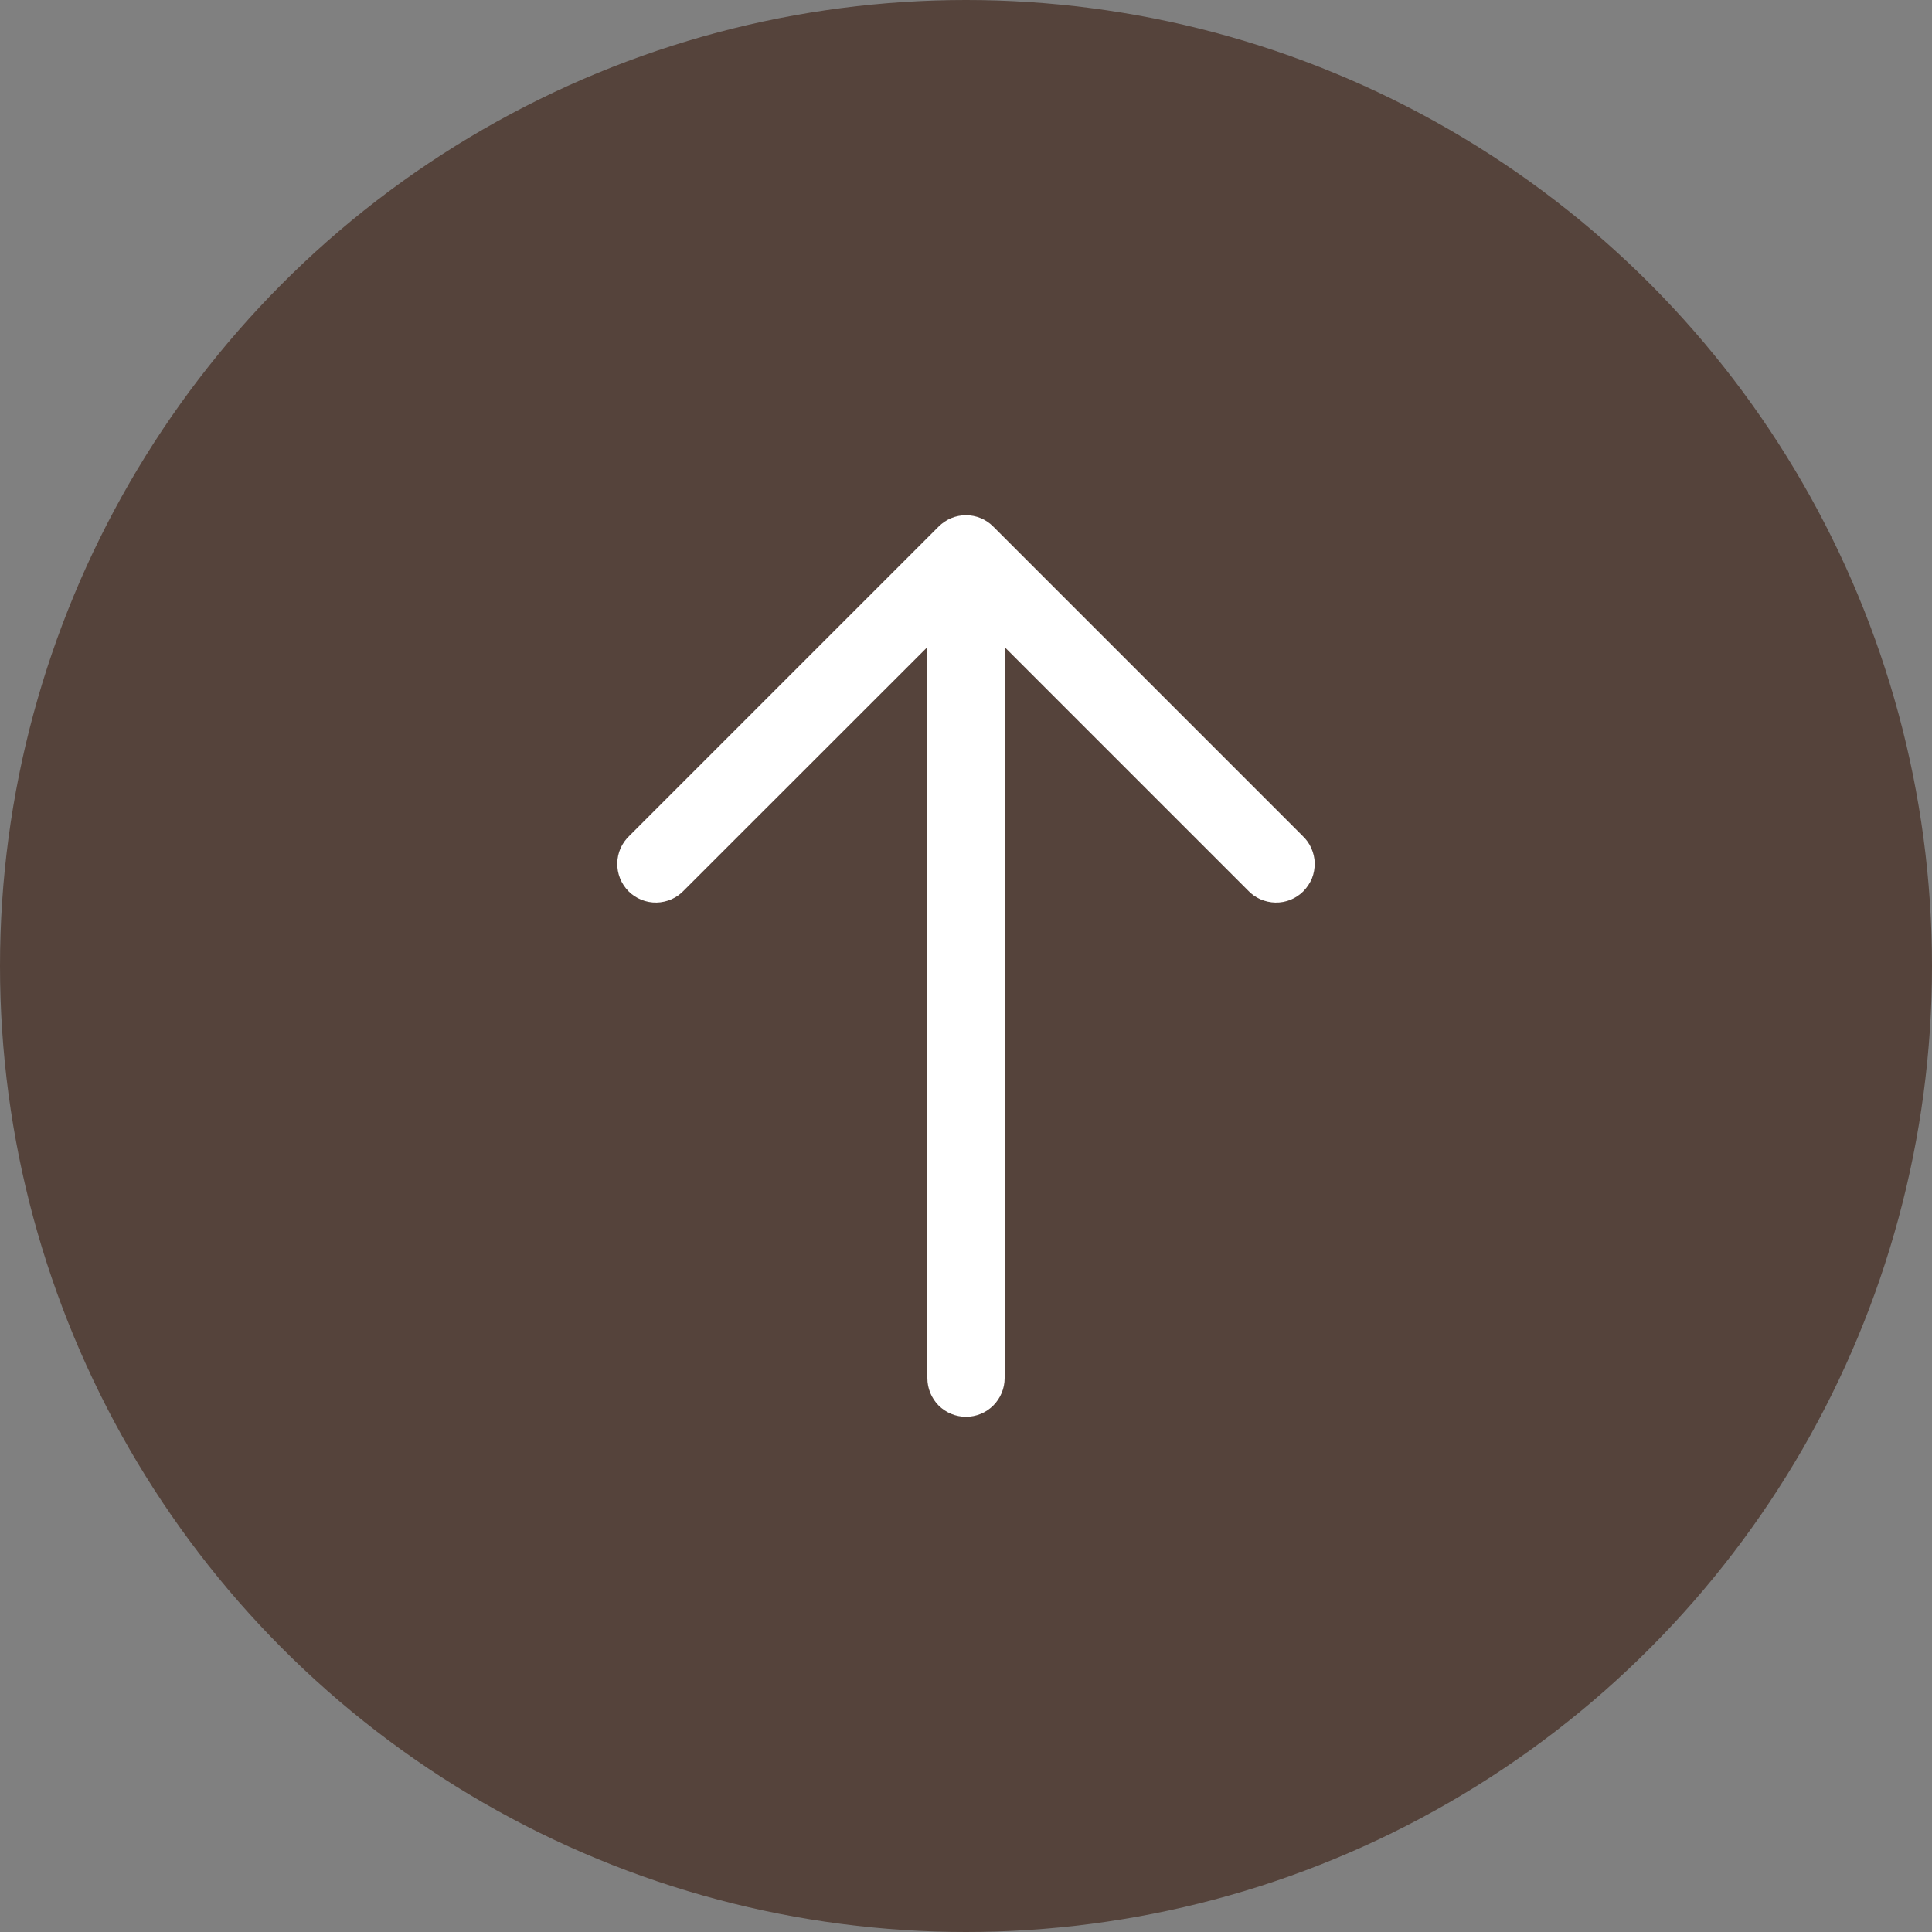
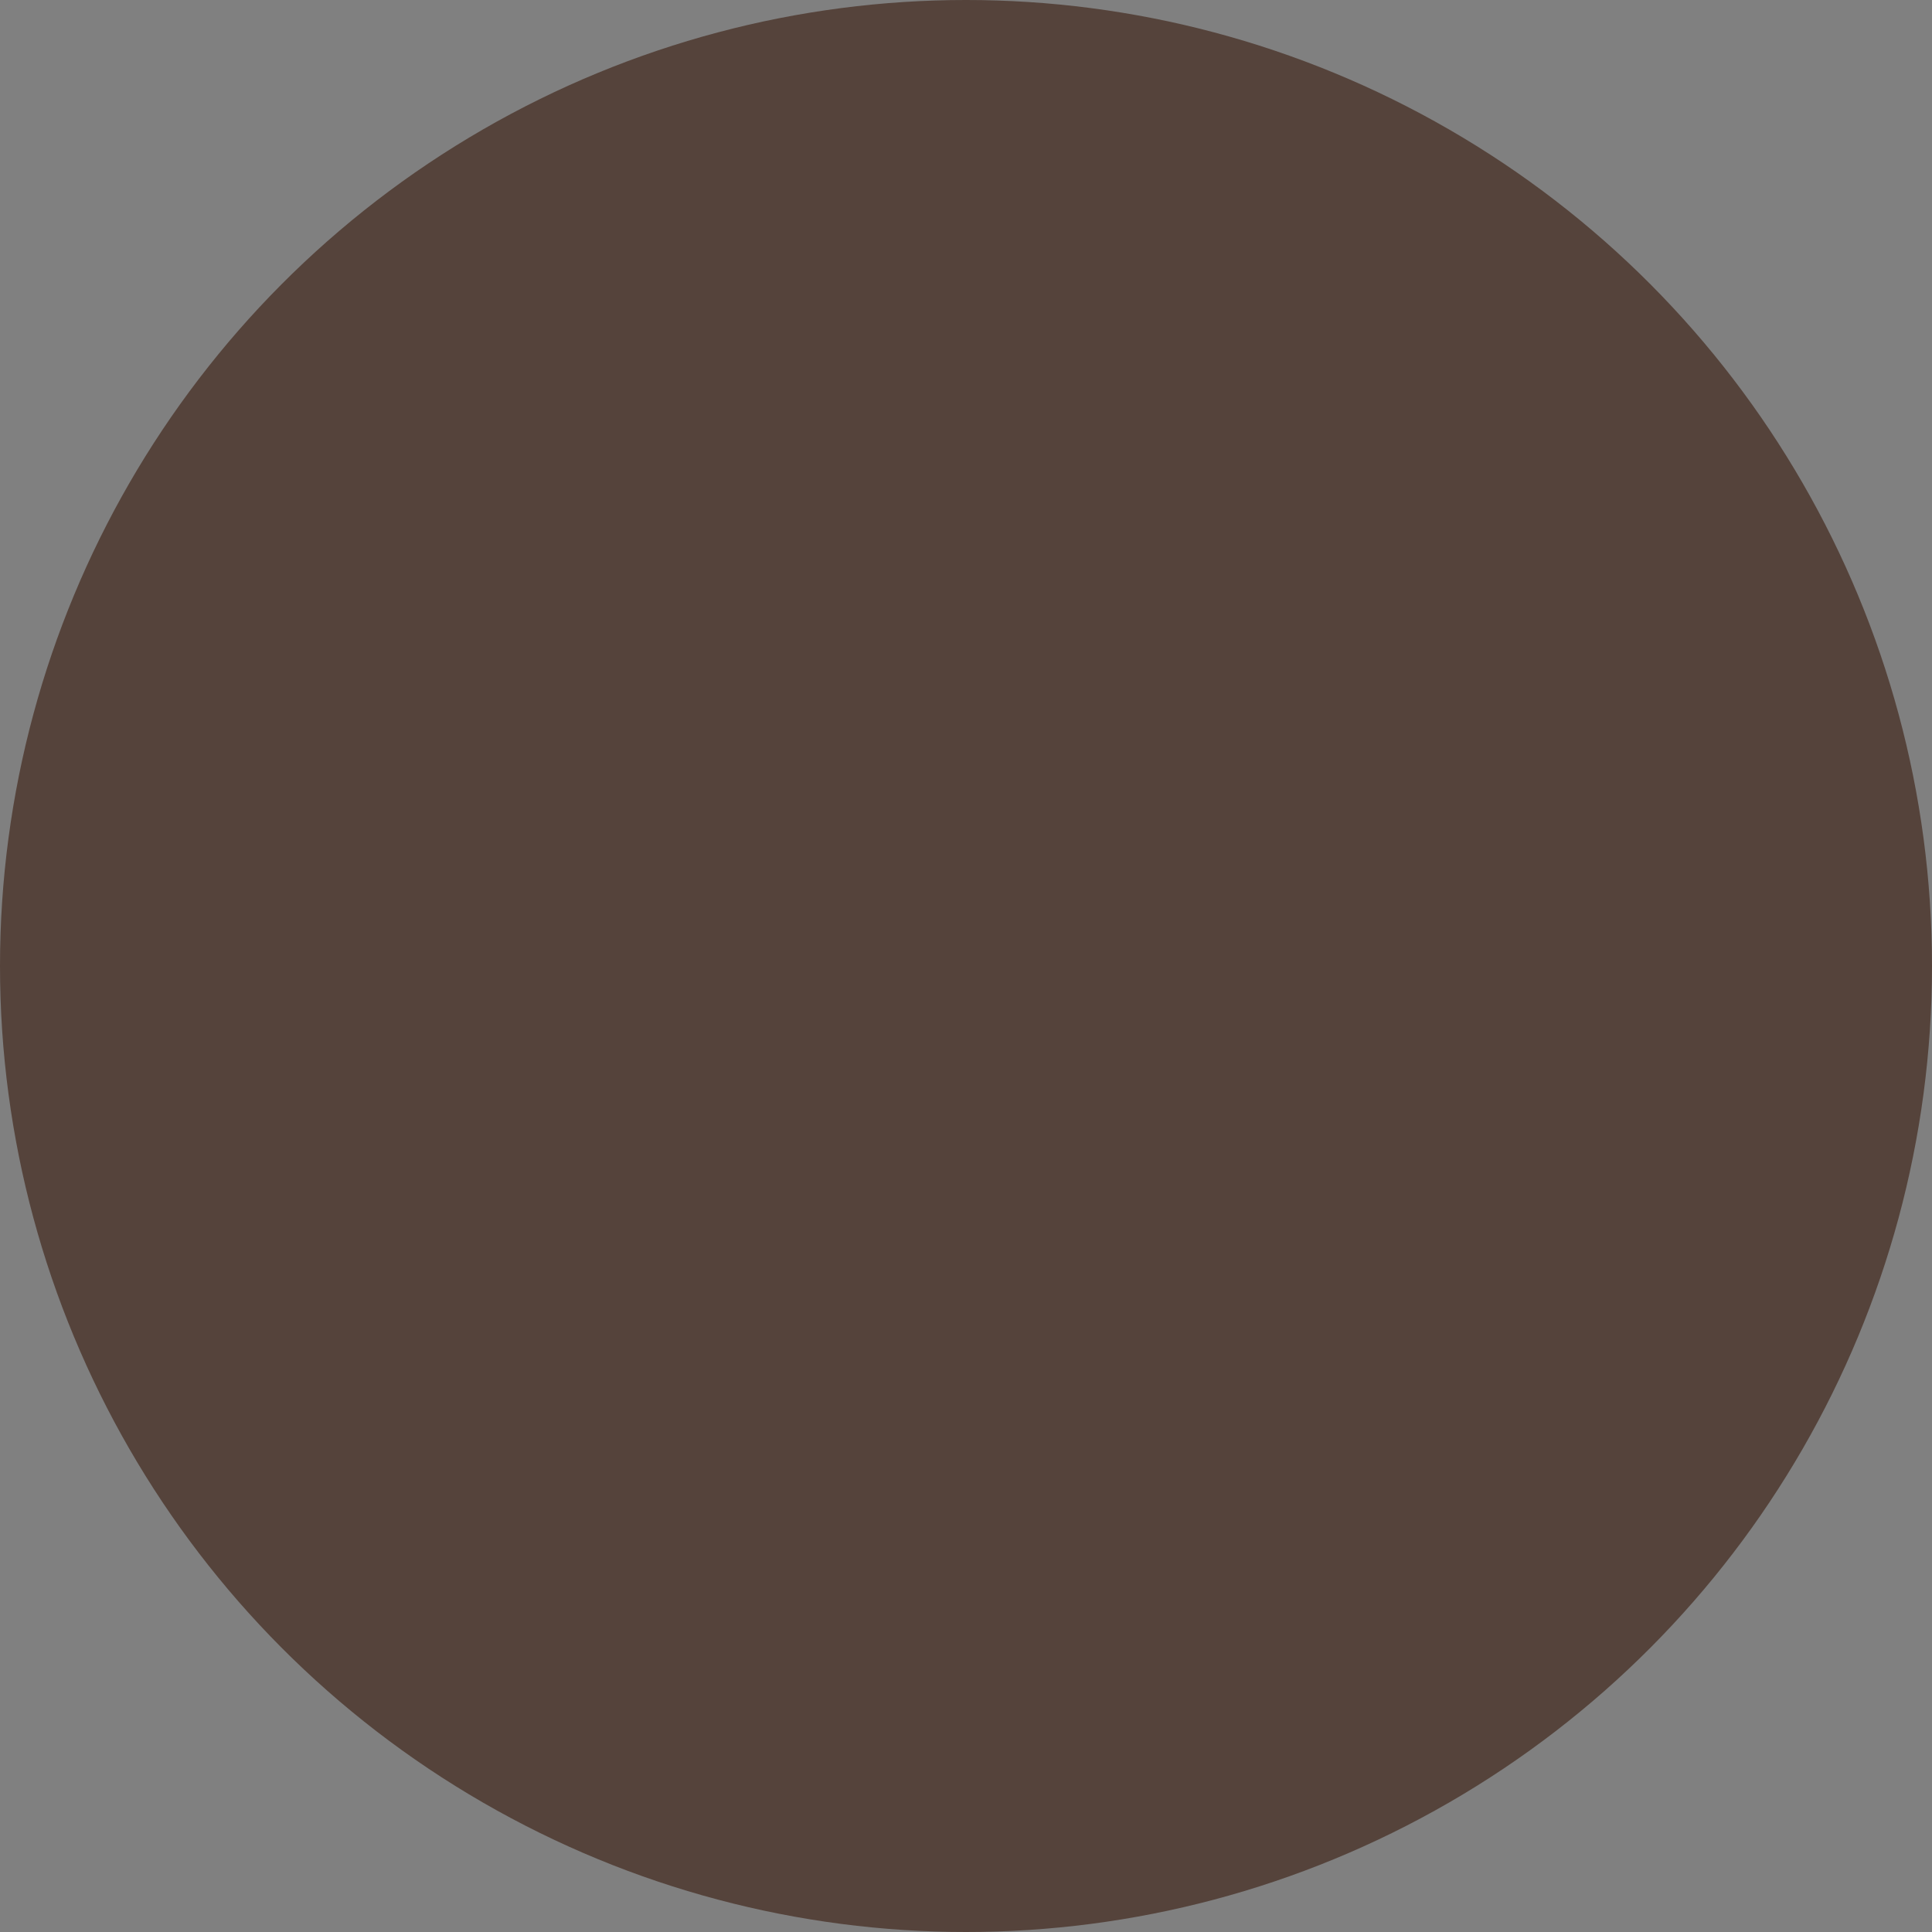
<svg xmlns="http://www.w3.org/2000/svg" width="18" height="18" viewBox="0 0 18 18" fill="none">
  <rect x="0" y="0" width="18" height="18" fill="#808080" stroke="none" />
  <circle cx="9" cy="9" r="9" fill="#55433B" />
-   <path fill-rule="evenodd" clip-rule="evenodd" d="M8.745 4.906C8.813 4.838 8.904 4.8 9 4.8C9.095 4.8 9.187 4.838 9.254 4.906L12.134 7.786C12.169 7.819 12.198 7.858 12.217 7.902C12.237 7.947 12.248 7.994 12.249 8.043C12.249 8.091 12.241 8.139 12.223 8.184C12.204 8.229 12.177 8.269 12.143 8.304C12.109 8.338 12.068 8.365 12.024 8.383C11.979 8.401 11.931 8.41 11.882 8.409C11.834 8.408 11.786 8.397 11.742 8.378C11.698 8.358 11.658 8.33 11.625 8.294L9.36 6.029V12.84C9.36 12.935 9.322 13.027 9.254 13.095C9.187 13.162 9.095 13.2 9 13.2C8.904 13.2 8.813 13.162 8.745 13.095C8.678 13.027 8.64 12.935 8.64 12.84V6.029L6.374 8.294C6.341 8.33 6.301 8.358 6.257 8.378C6.213 8.397 6.165 8.408 6.117 8.409C6.069 8.41 6.021 8.401 5.976 8.383C5.931 8.365 5.89 8.338 5.856 8.304C5.822 8.269 5.795 8.229 5.777 8.184C5.759 8.139 5.75 8.091 5.751 8.043C5.752 7.994 5.762 7.947 5.782 7.902C5.802 7.858 5.83 7.819 5.865 7.786L8.745 4.906Z" fill="white" />
</svg>